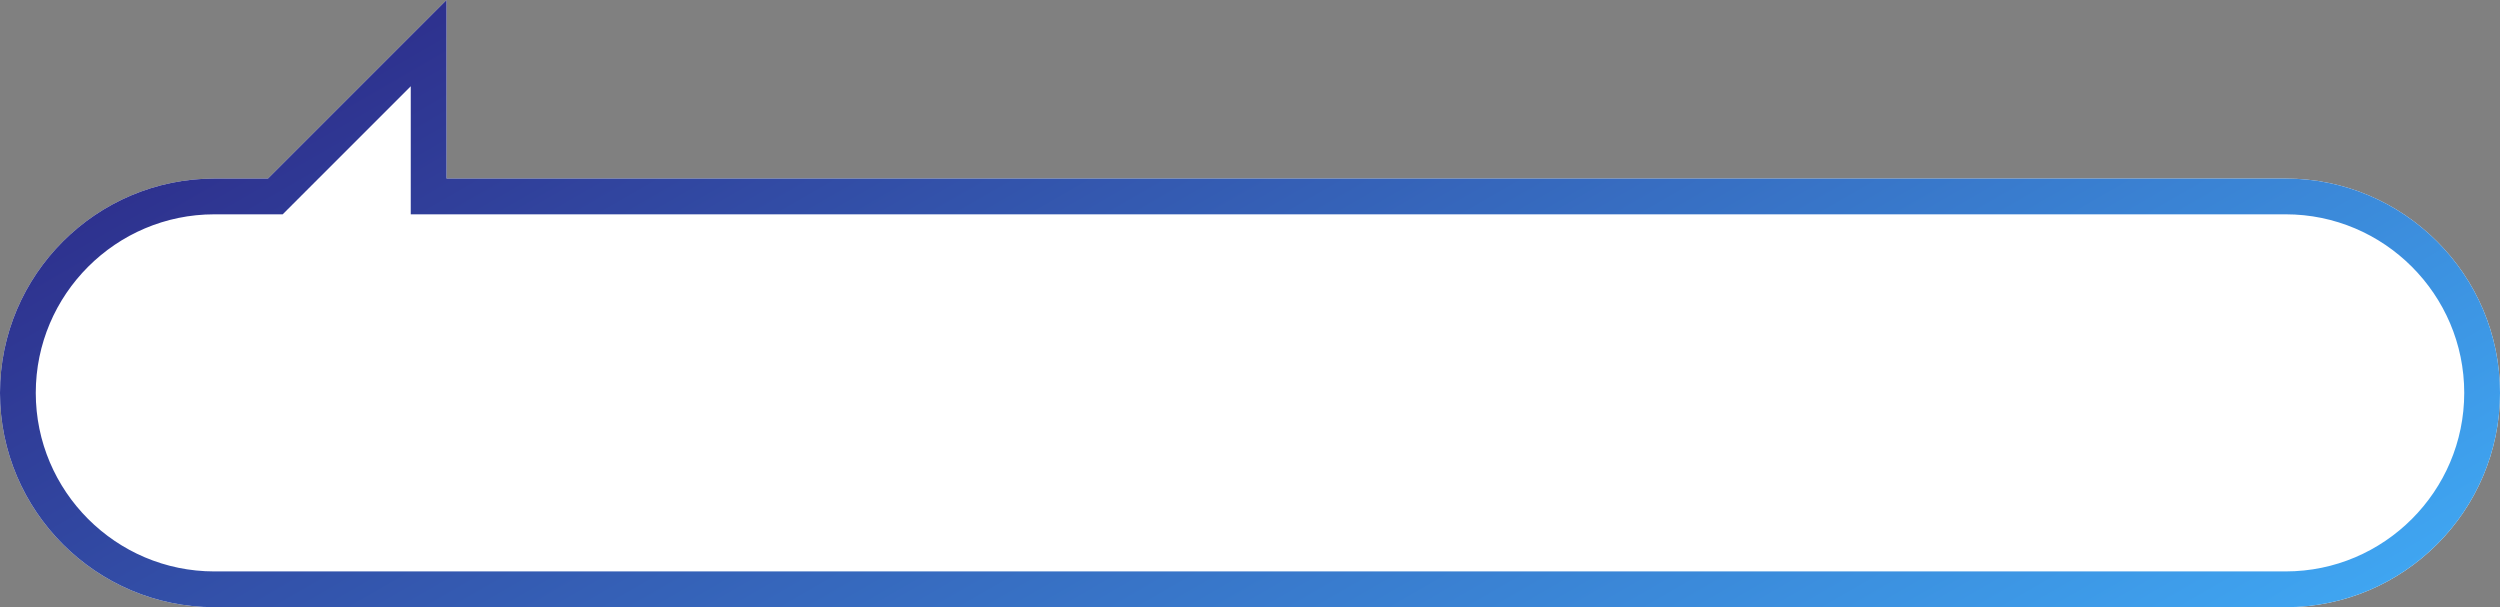
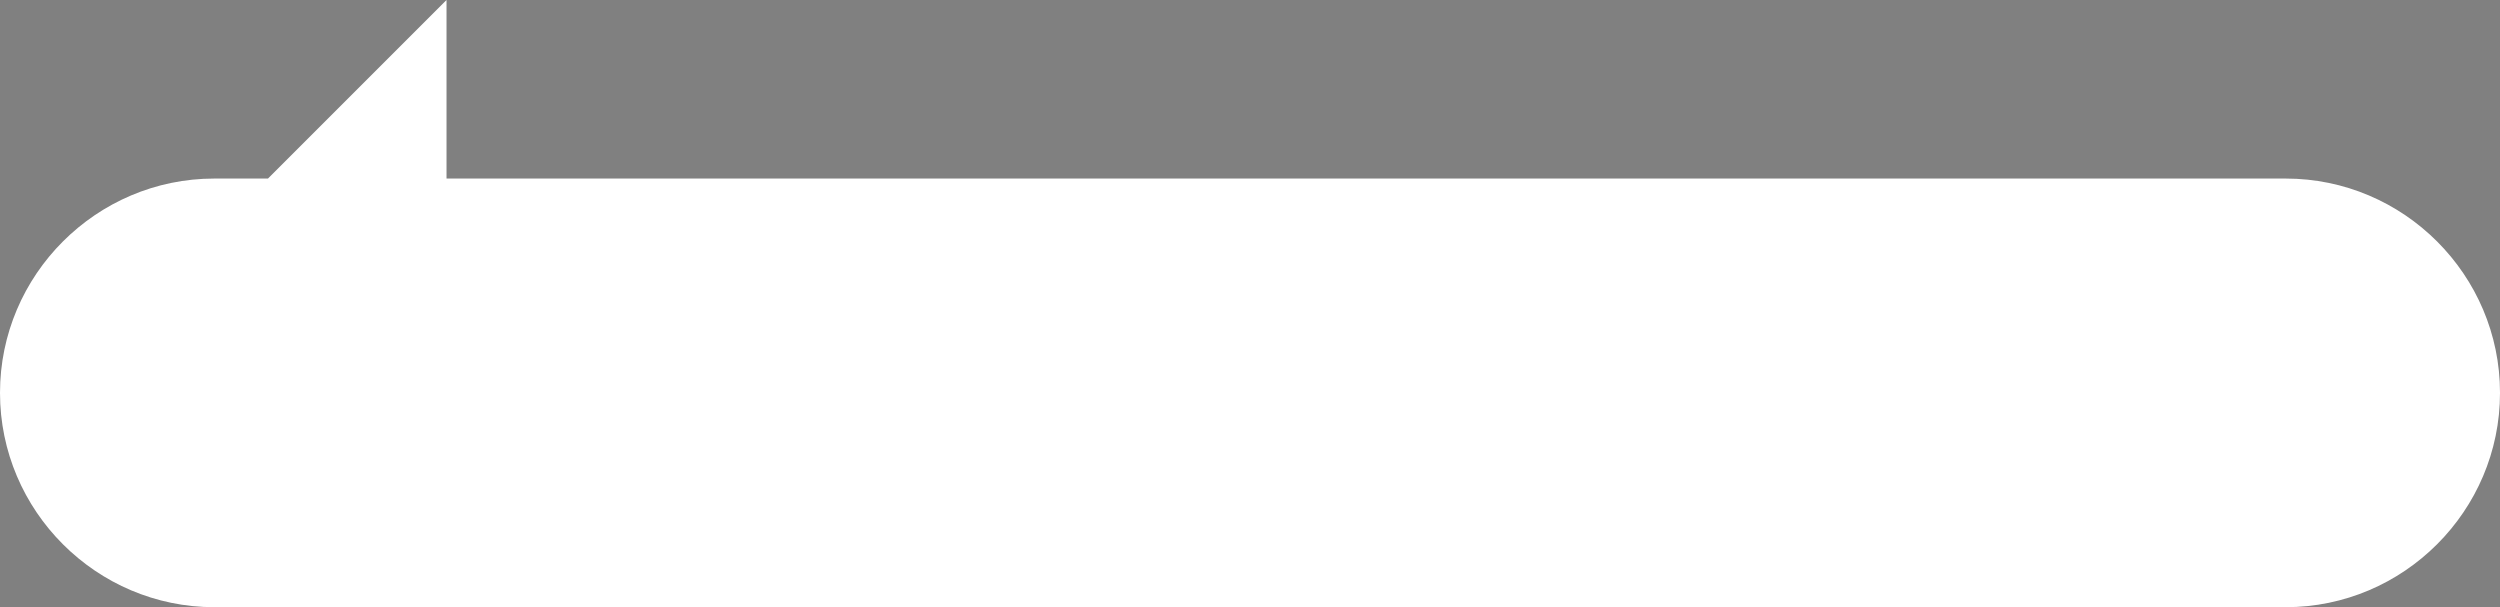
<svg xmlns="http://www.w3.org/2000/svg" id="_レイヤー_2" width="86.67" height="21.05" viewBox="0 0 86.67 21.05">
  <rect x="0" y="0" width="86.67" height="21.05" fill="#808080" stroke="none" />
  <defs>
    <style>.cls-1{fill:url(#_新規グラデーションスウォッチ_1);}.cls-1,.cls-2{stroke-width:0px;}.cls-2{fill:#fff;}</style>
    <linearGradient id="_新規グラデーションスウォッチ_1" x1="30.47" y1="-8.66" x2="56.02" y2="35.59" gradientUnits="userSpaceOnUse">
      <stop offset="0" stop-color="#2e318e" />
      <stop offset="1" stop-color="#3fa5f1" />
    </linearGradient>
  </defs>
  <g id="blue">
    <path class="cls-2" d="m79.24,6.19H15.48V0l-6.19,6.19h-1.86C3.34,6.19,0,9.53,0,13.62s3.34,7.43,7.43,7.43h71.81c4.09,0,7.43-3.34,7.43-7.43s-3.34-7.43-7.43-7.43Z" />
-     <path class="cls-1" d="m14.24,2.99v4.44h65c3.41,0,6.19,2.78,6.19,6.19s-2.78,6.19-6.19,6.19H7.43c-3.41,0-6.19-2.78-6.19-6.19s2.78-6.19,6.19-6.19h2.37l.36-.36,4.08-4.08M15.48,0l-6.19,6.19h-1.86C3.34,6.19,0,9.53,0,13.62s3.34,7.43,7.43,7.43h71.81c4.09,0,7.43-3.34,7.43-7.43s-3.34-7.43-7.43-7.43H15.48V0h0Z" />
  </g>
</svg>